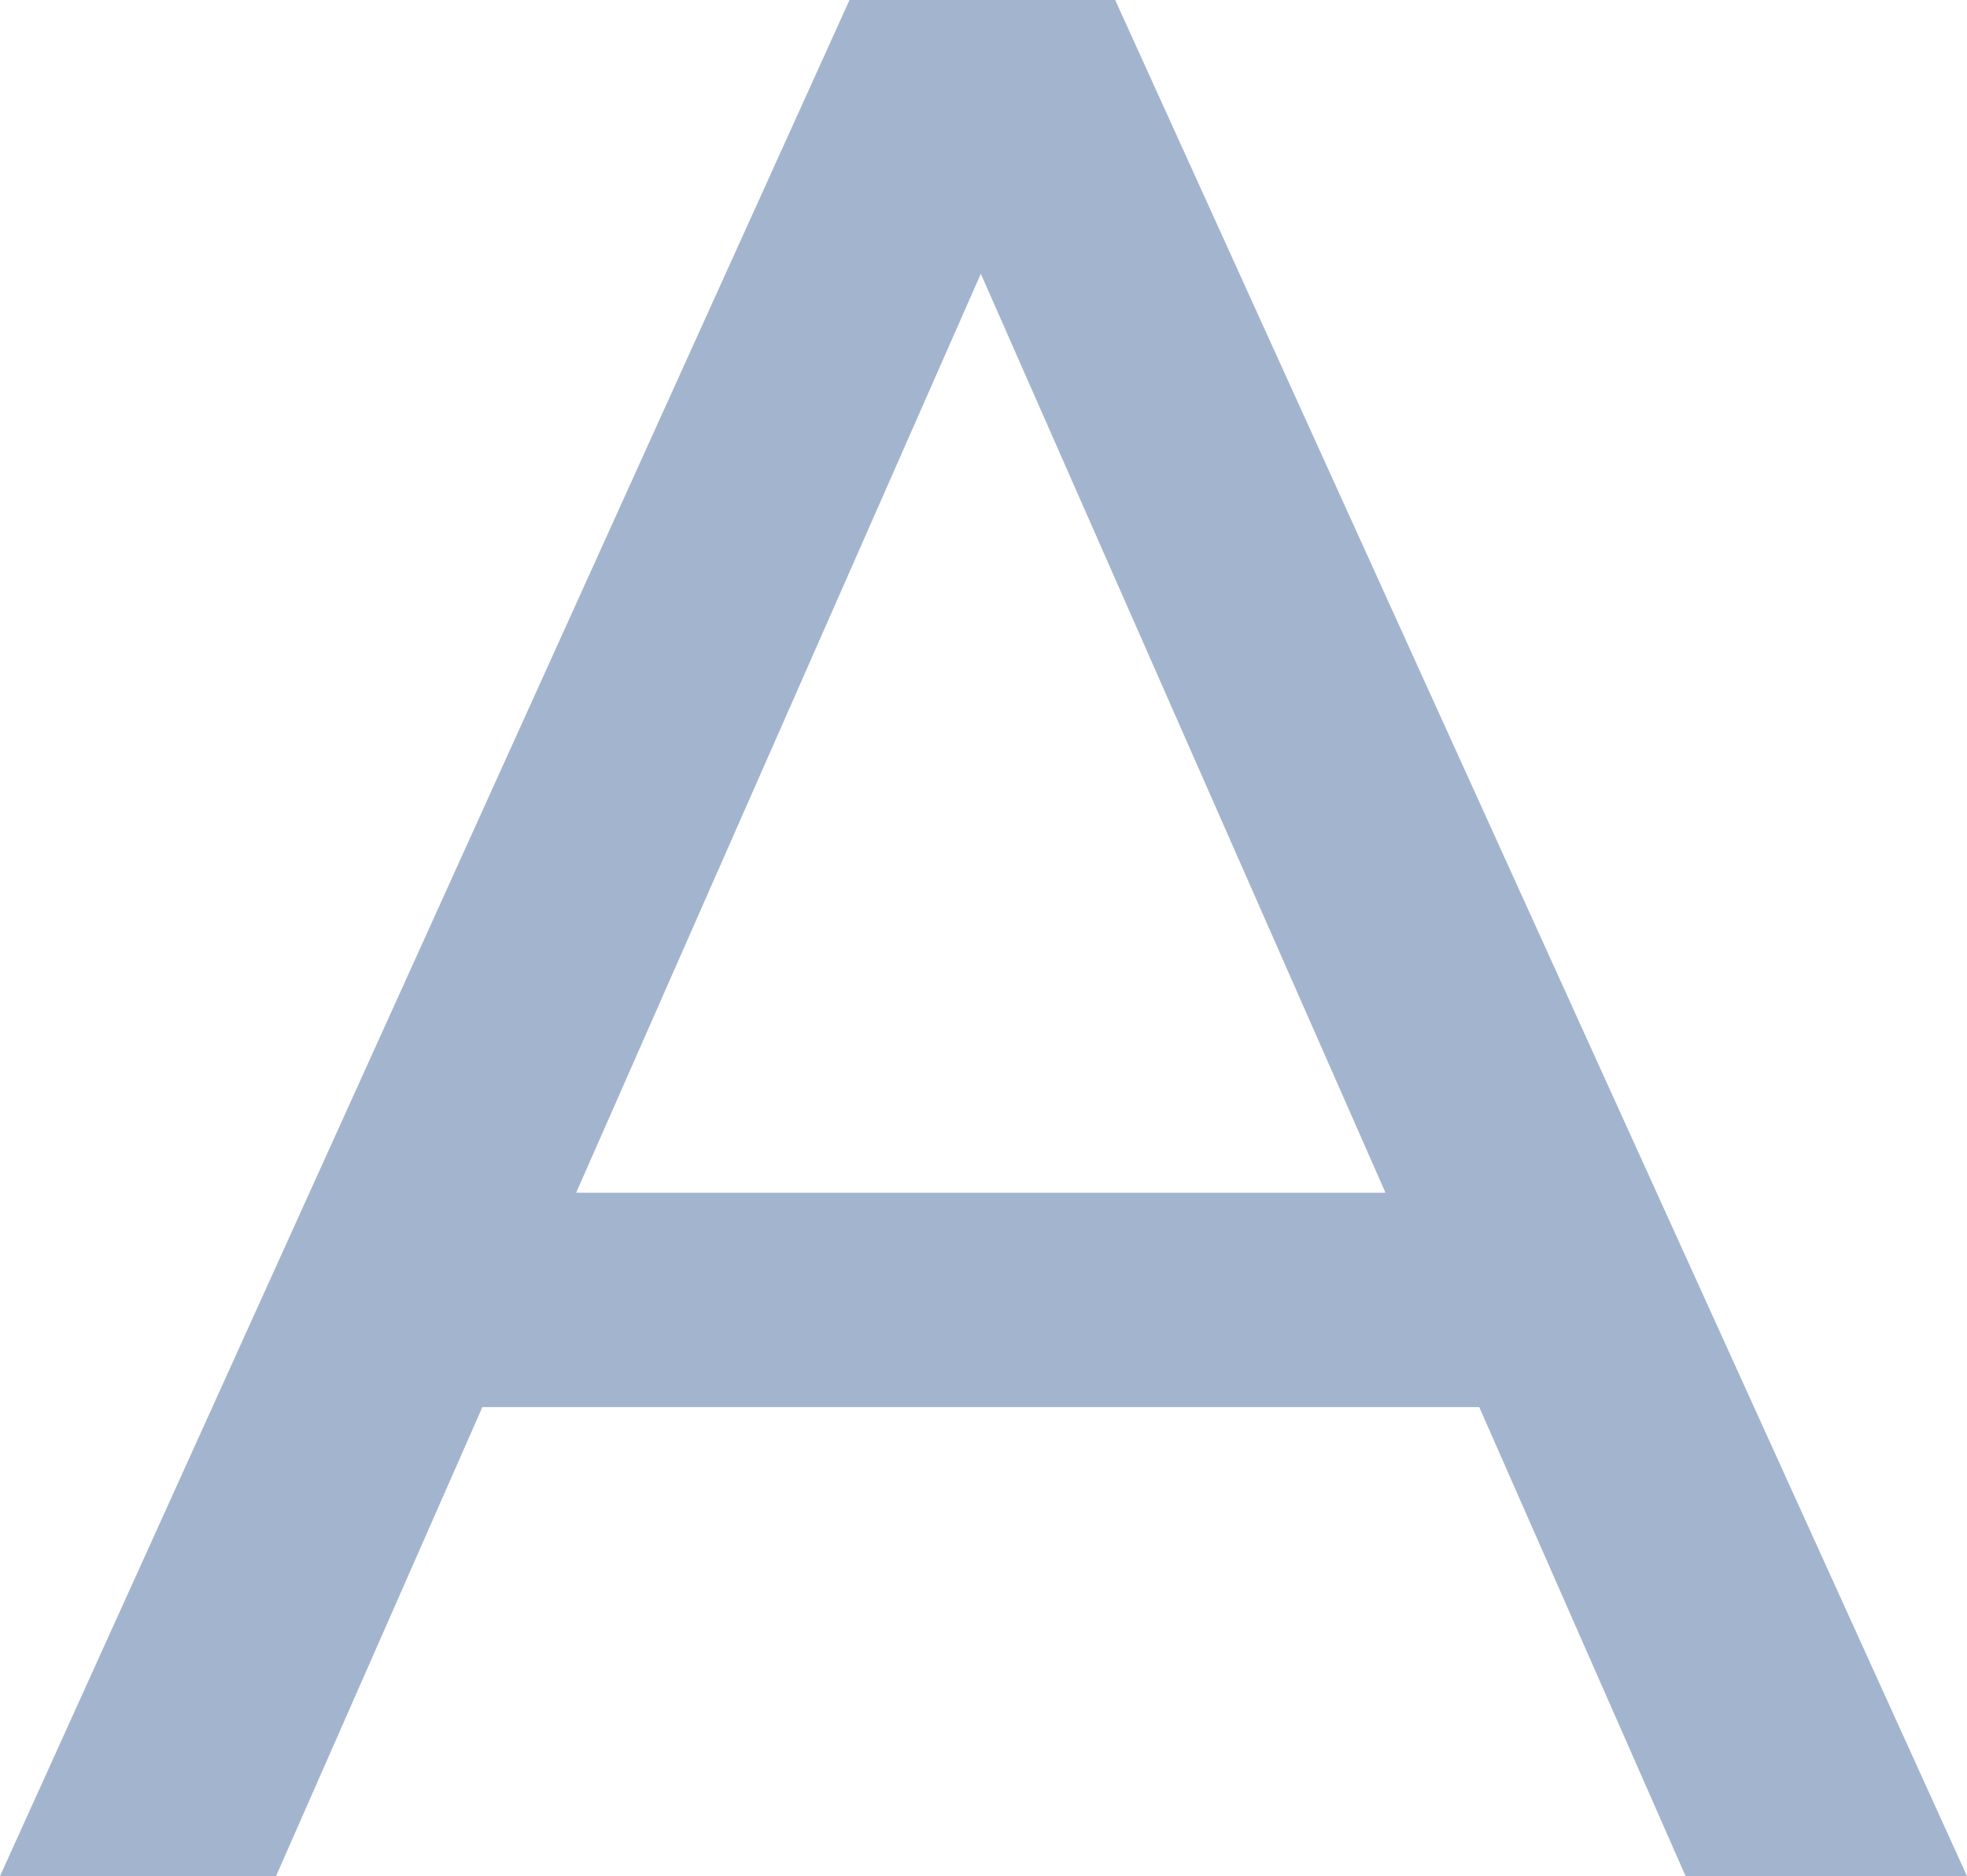
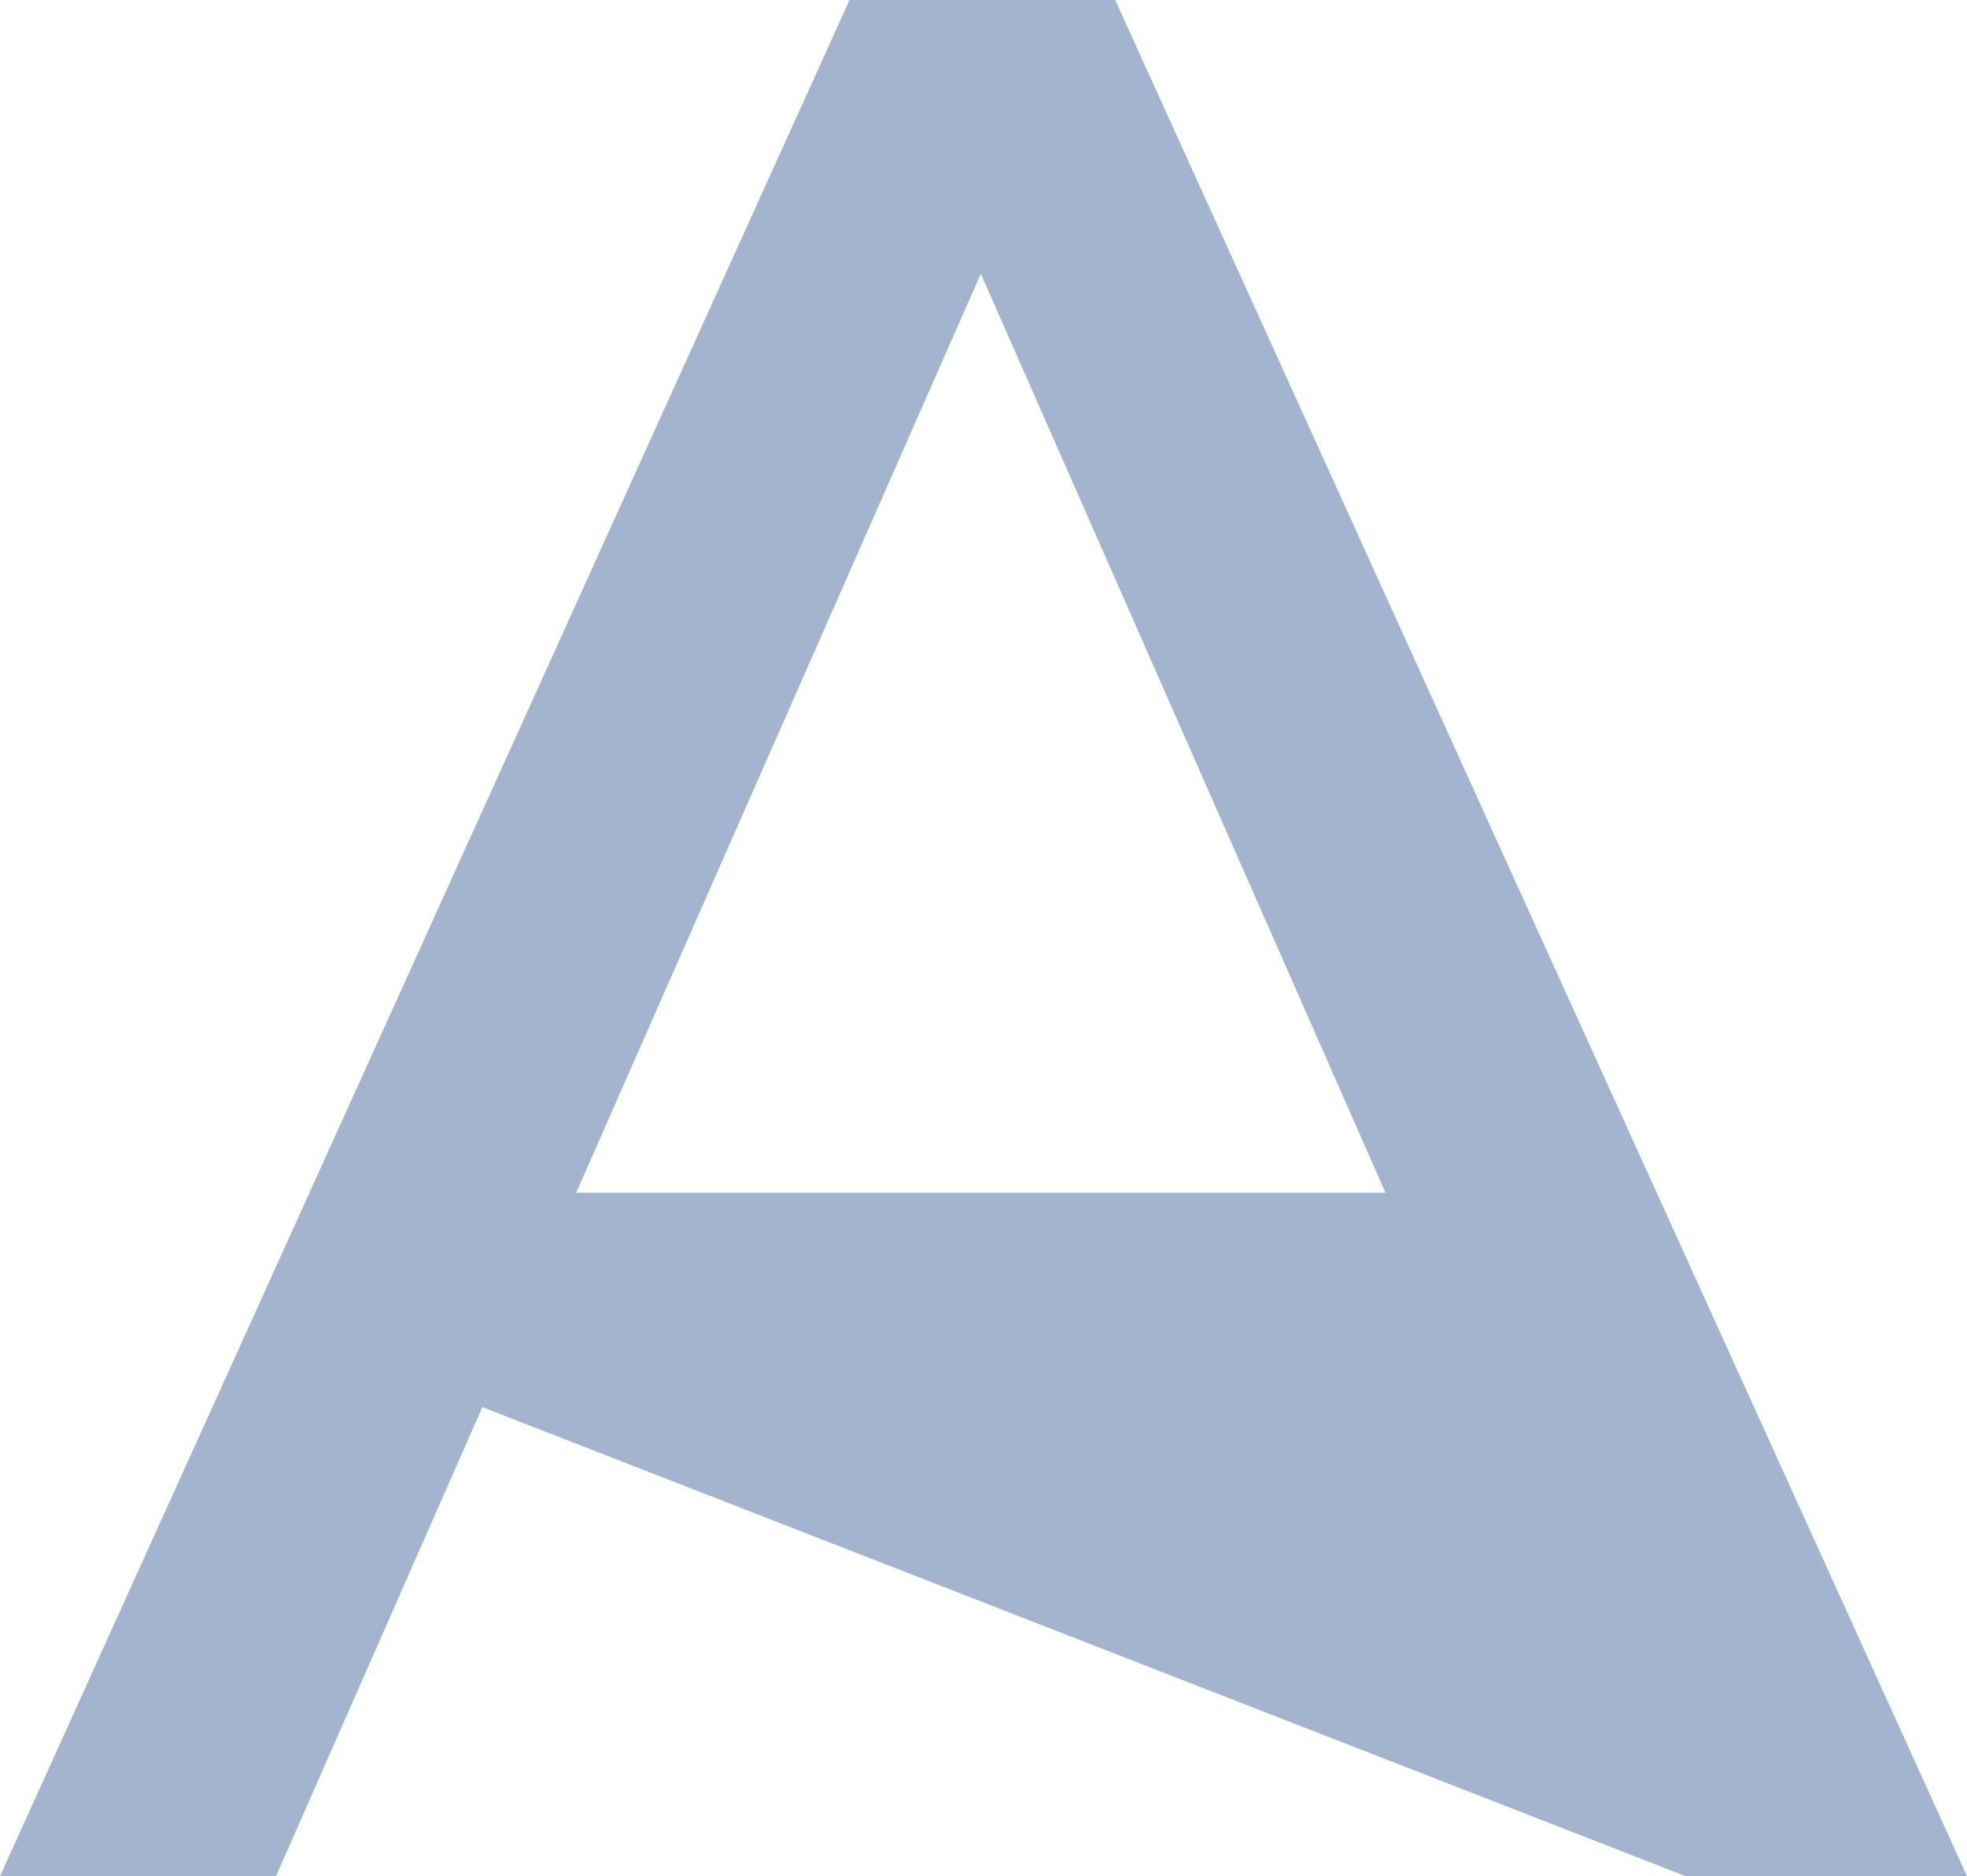
<svg xmlns="http://www.w3.org/2000/svg" width="20.552" height="19.6" viewBox="0 0 20.552 19.6">
-   <path id="パス_84650" data-name="パス 84650" d="M7.336,0h2.94l-8.9-19.6H-1.4L-10.276,0h2.884l2.156-4.9H5.18ZM-4.256-7.14l4.228-9.6L4.2-7.14Z" transform="translate(10.276 19.6)" fill="#a3b5ce" />
+   <path id="パス_84650" data-name="パス 84650" d="M7.336,0h2.94l-8.9-19.6H-1.4L-10.276,0h2.884l2.156-4.9ZM-4.256-7.14l4.228-9.6L4.2-7.14Z" transform="translate(10.276 19.6)" fill="#a3b5ce" />
</svg>